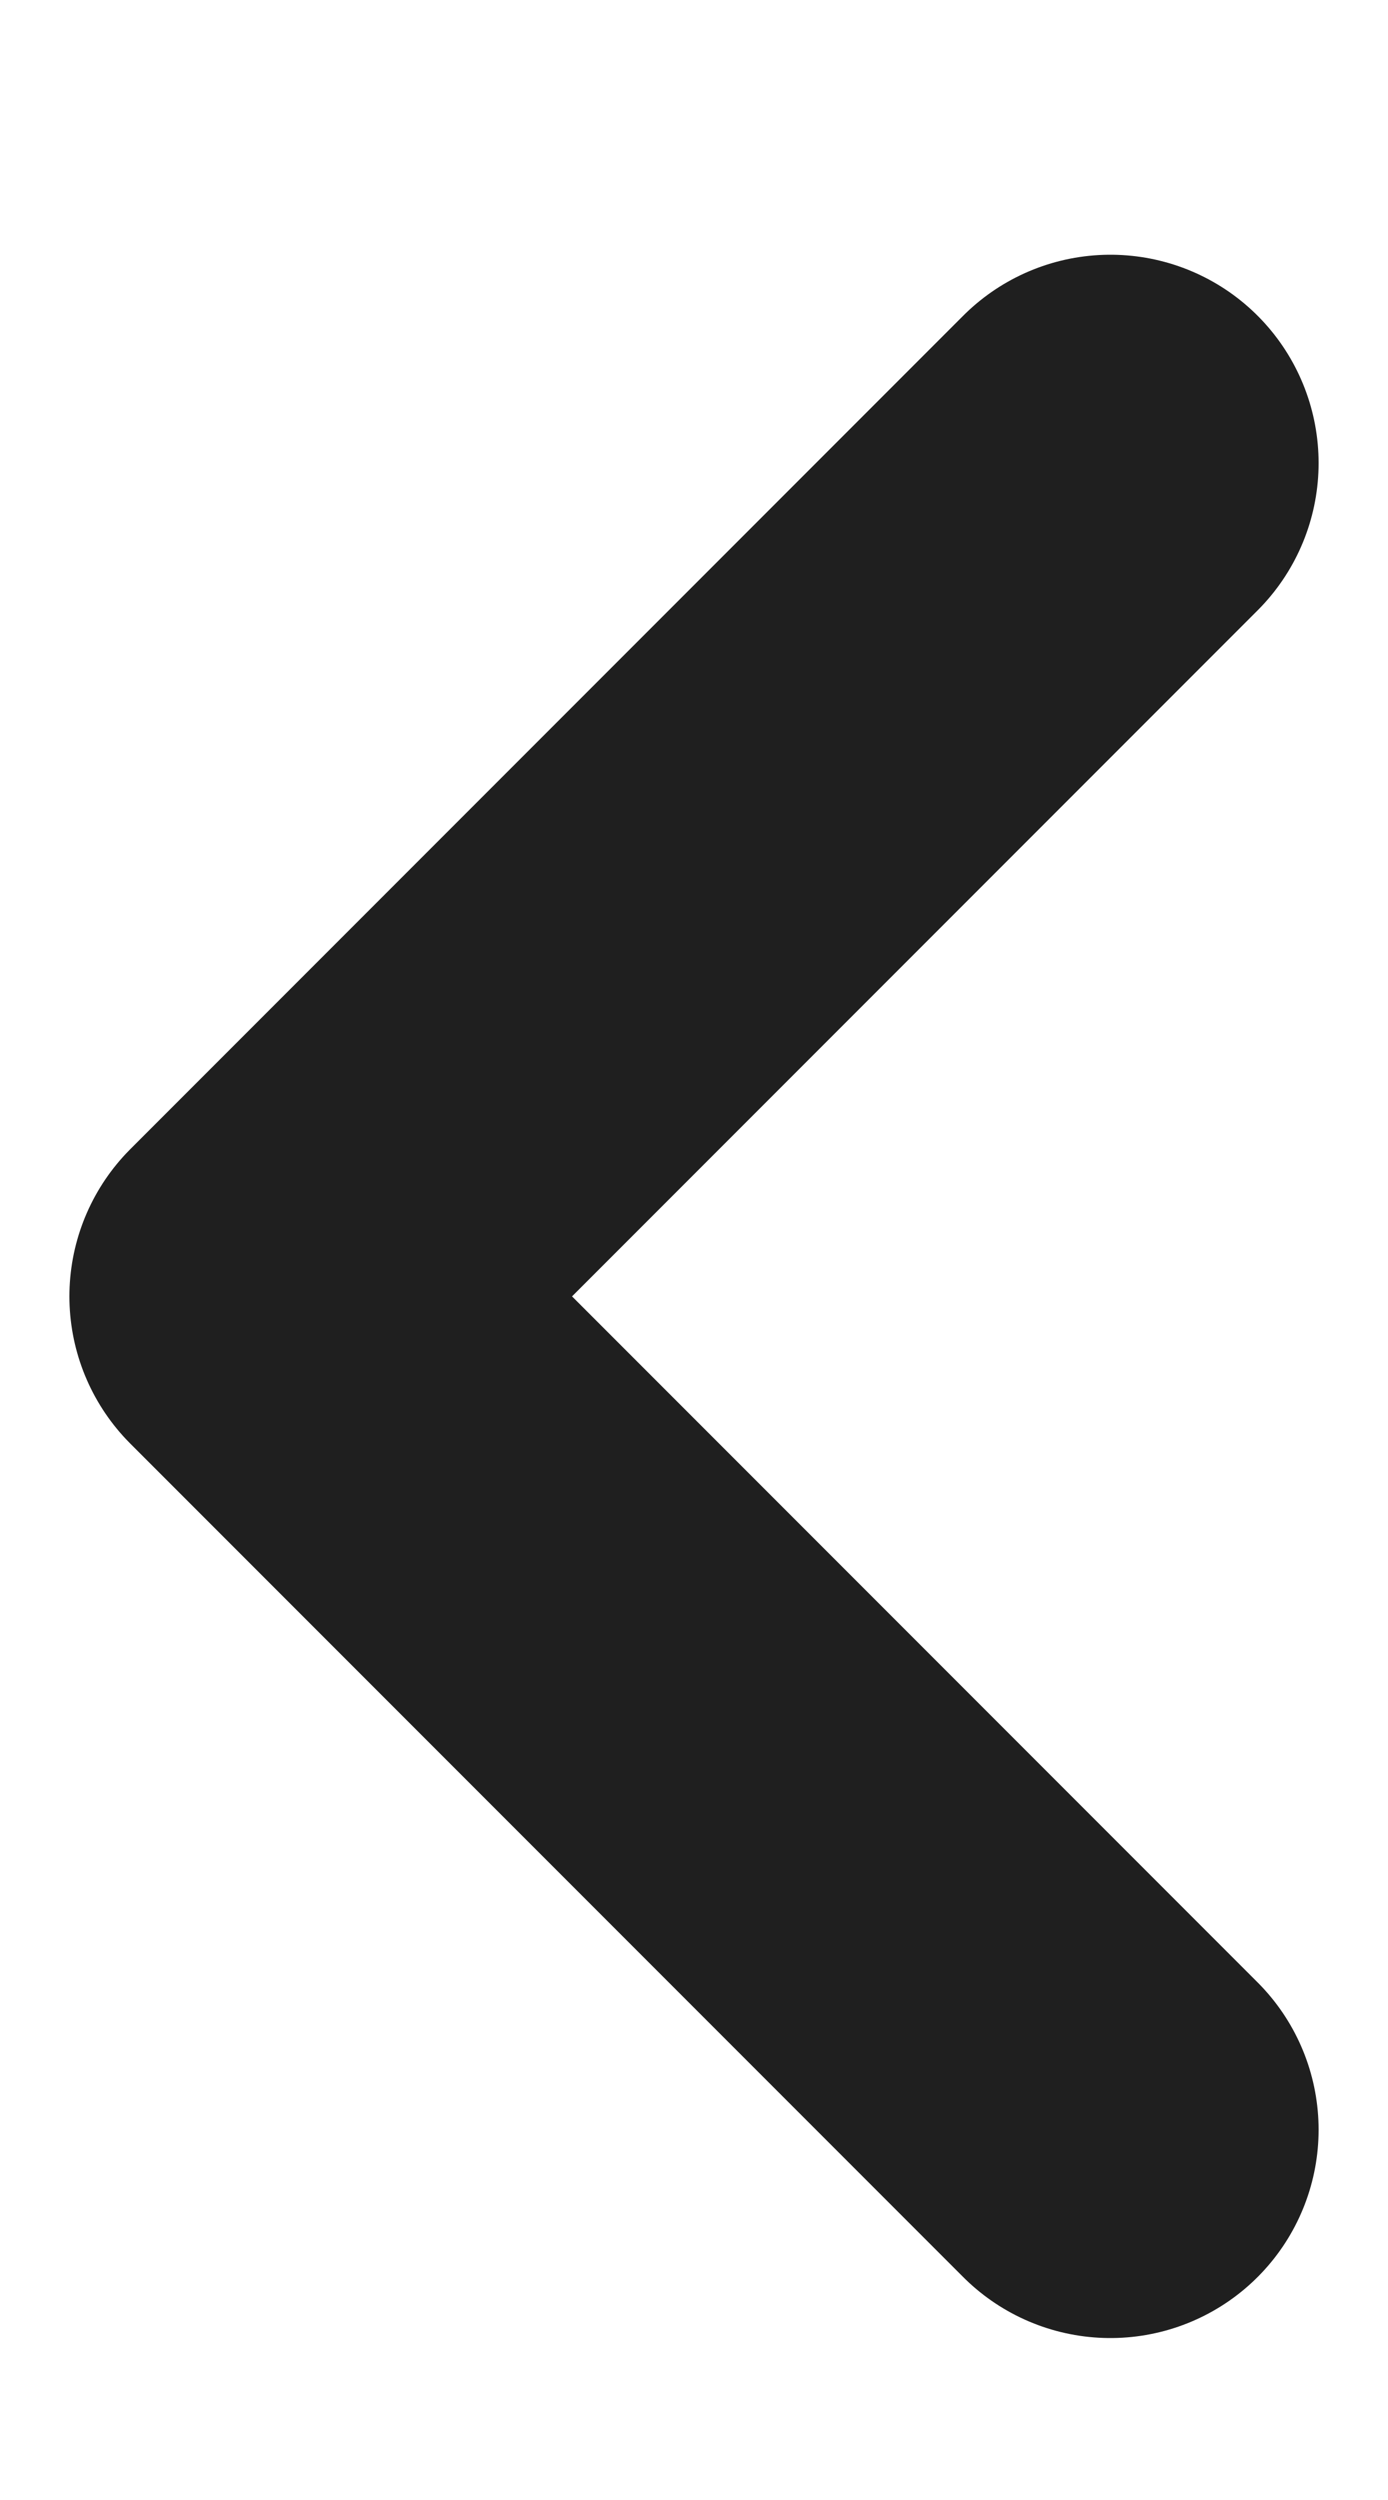
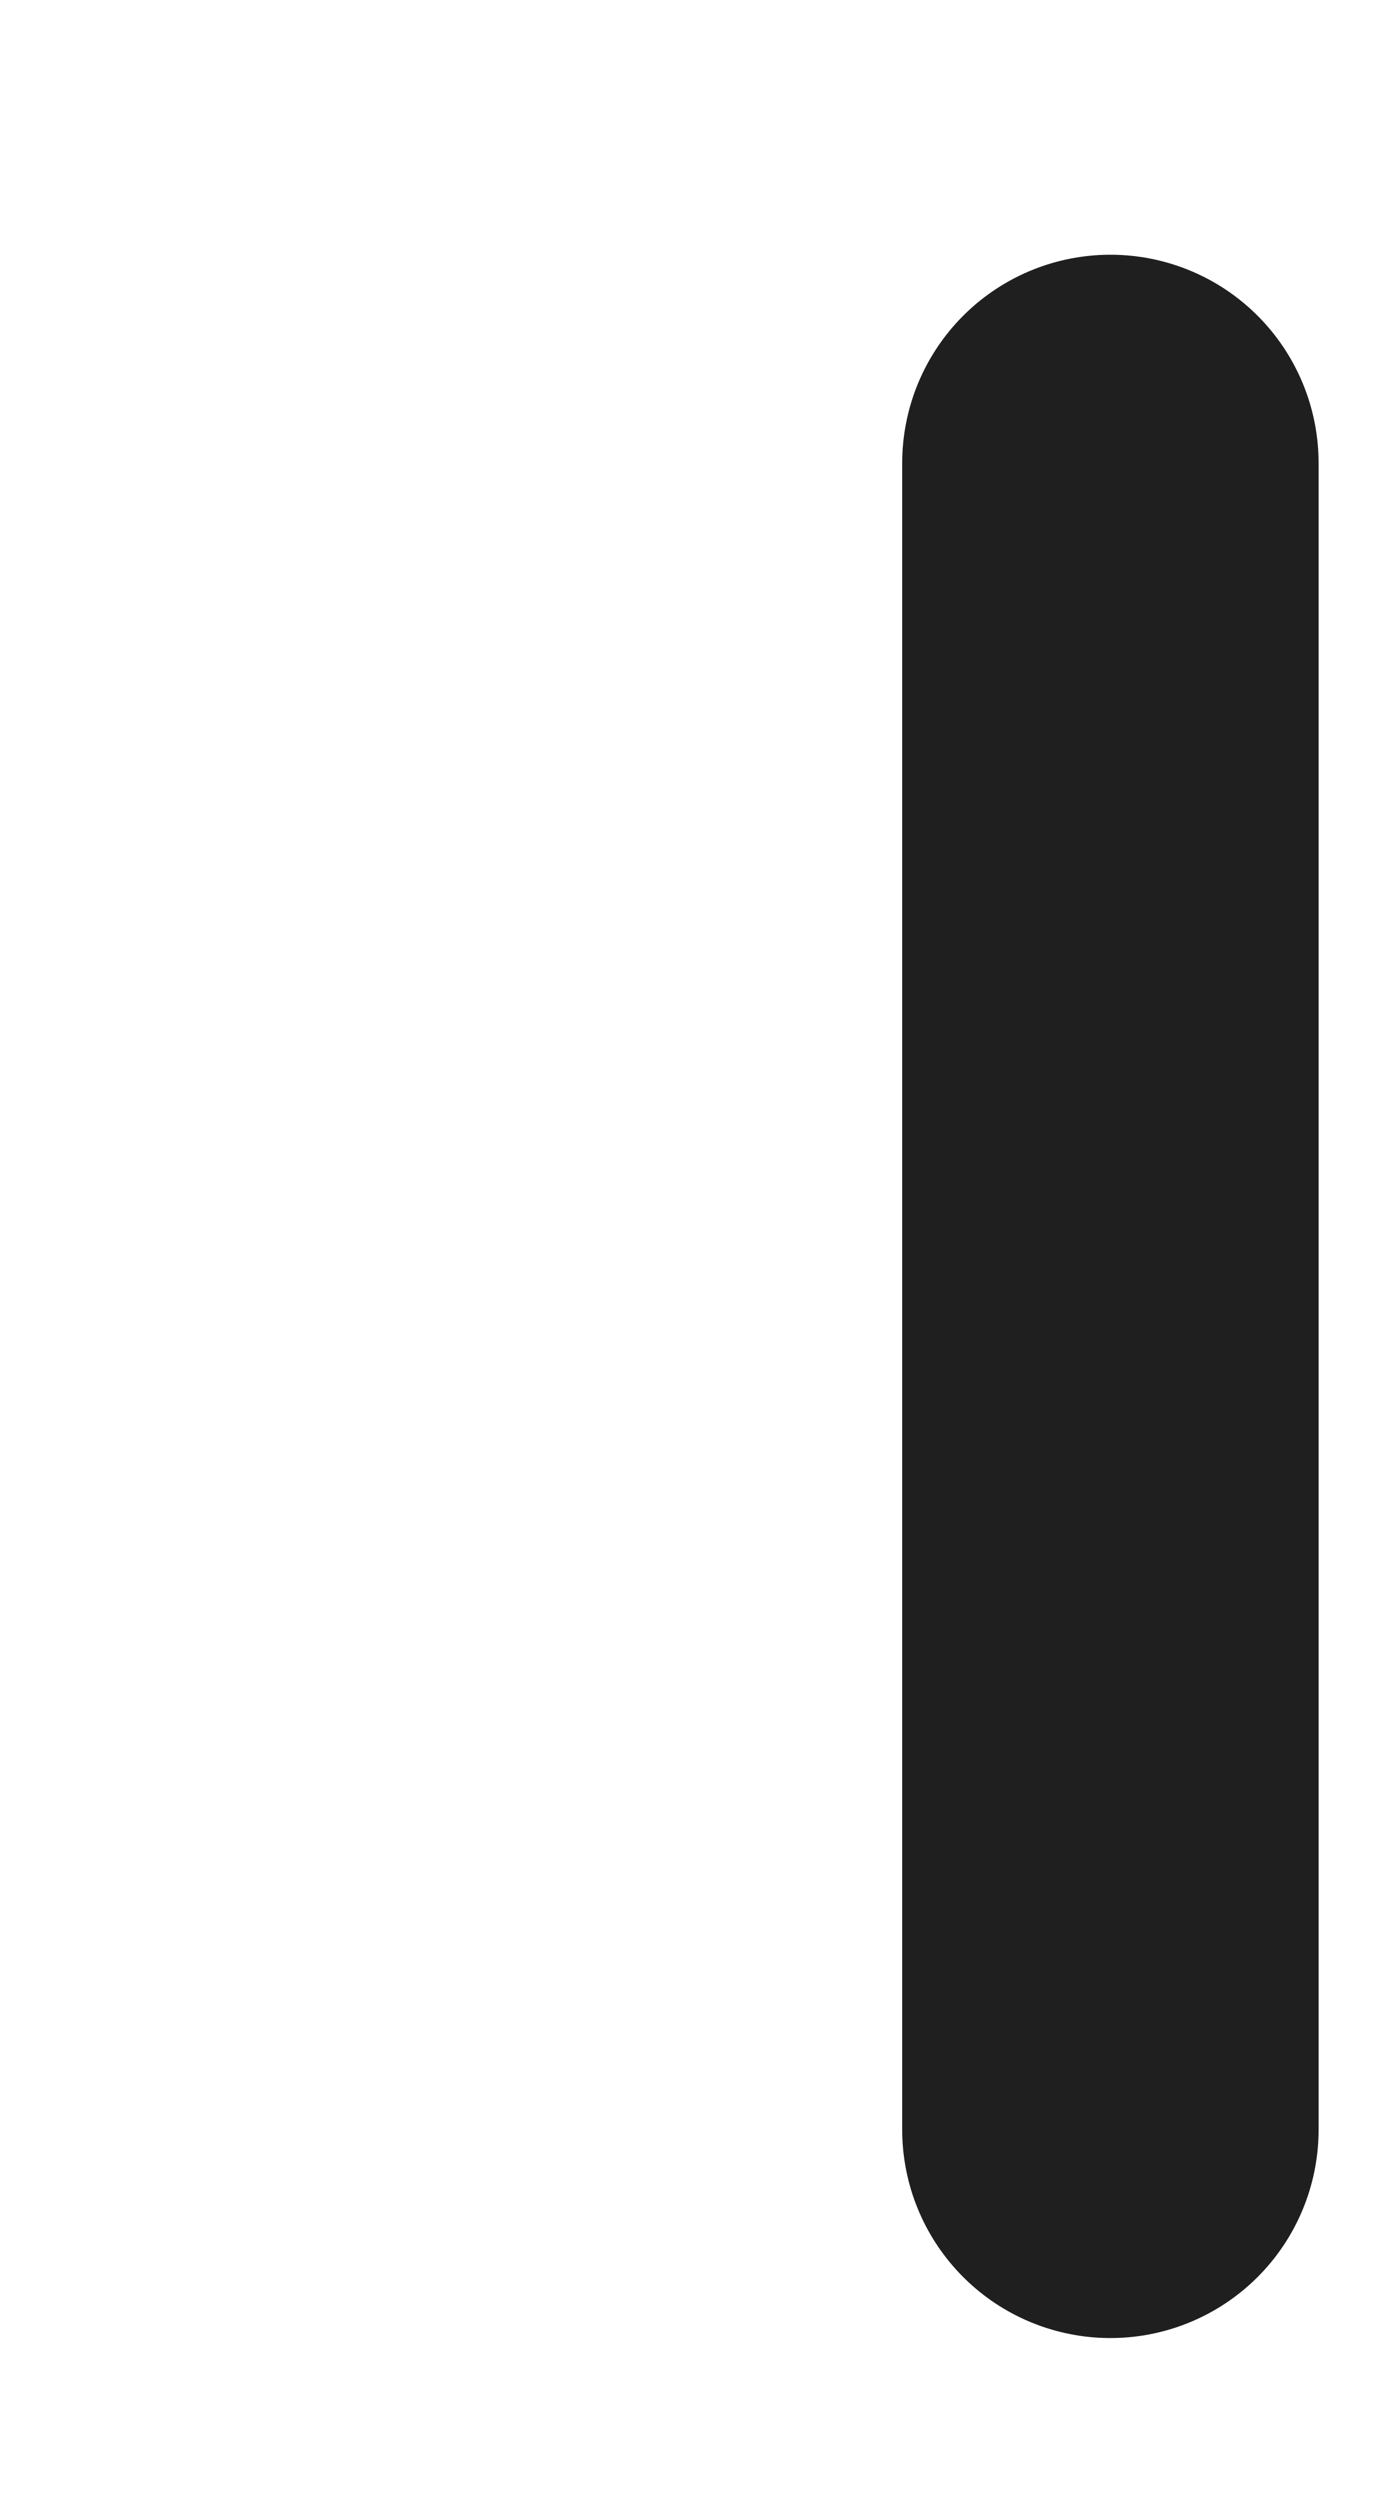
<svg xmlns="http://www.w3.org/2000/svg" width="5" height="9" viewBox="0 0 5 9" fill="none">
-   <path d="M4 7.667L1 4.667L4 1.667" stroke="#1F1F1F" stroke-width="1.5" stroke-linecap="round" stroke-linejoin="round" />
+   <path d="M4 7.667L4 1.667" stroke="#1F1F1F" stroke-width="1.5" stroke-linecap="round" stroke-linejoin="round" />
</svg>